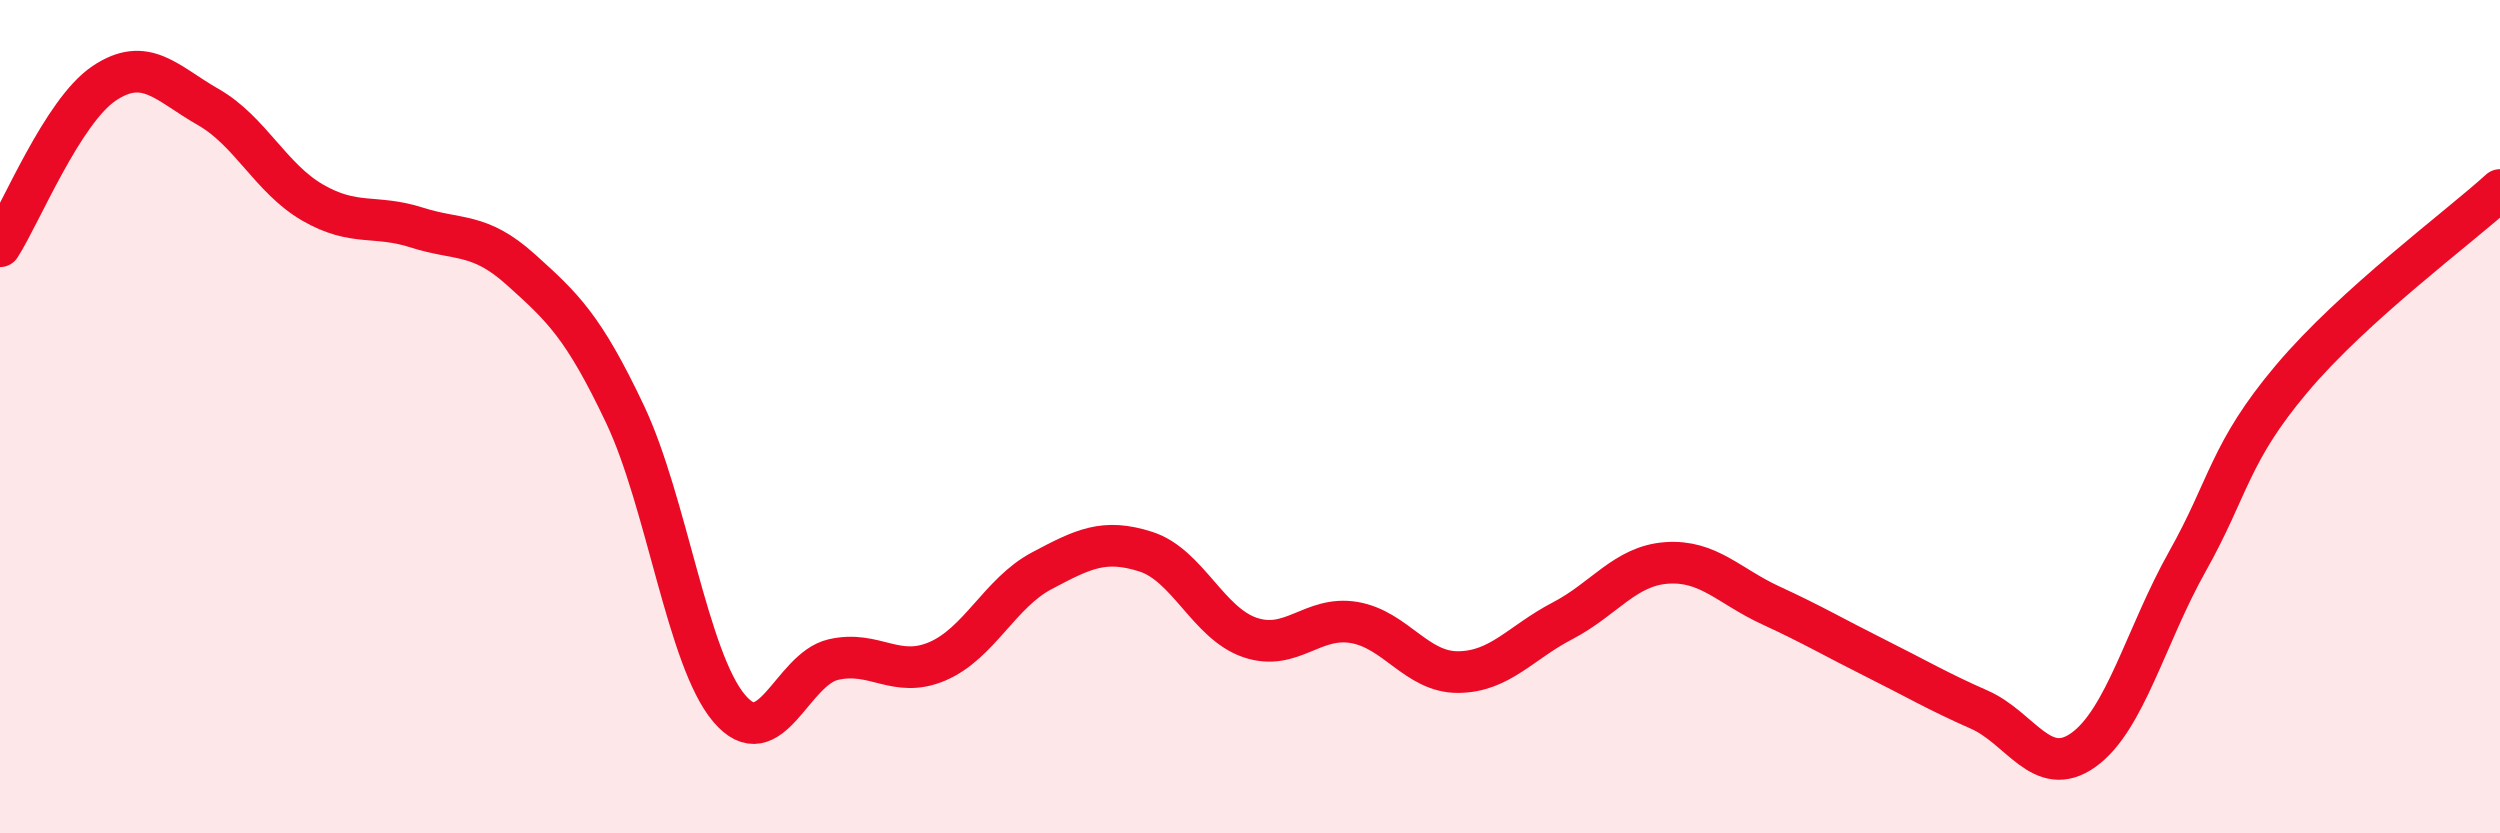
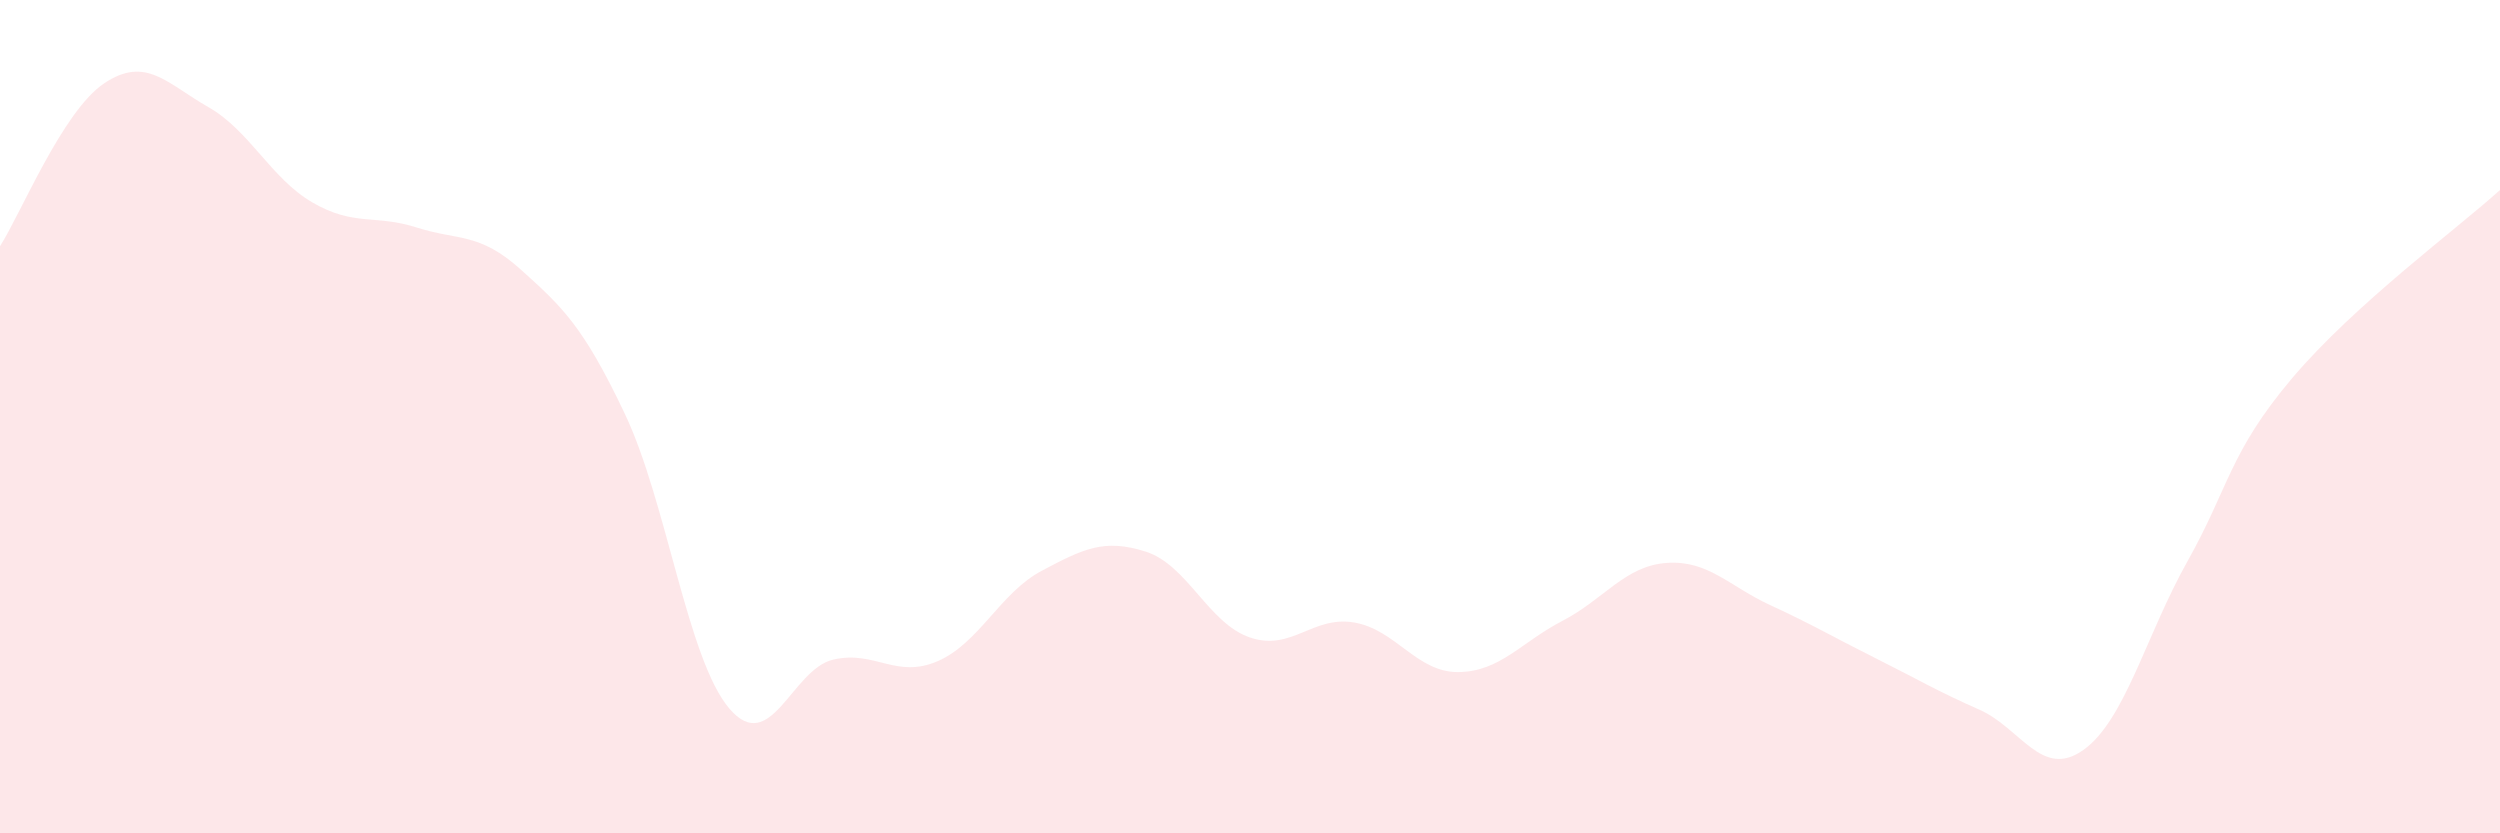
<svg xmlns="http://www.w3.org/2000/svg" width="60" height="20" viewBox="0 0 60 20">
  <path d="M 0,5.91 C 0.5,5.13 1.5,2.67 2.5,2 C 3.5,1.33 4,2 5,2.57 C 6,3.14 6.5,4.28 7.5,4.86 C 8.5,5.44 9,5.14 10,5.46 C 11,5.78 11.5,5.57 12.5,6.47 C 13.5,7.37 14,7.83 15,9.94 C 16,12.05 16.5,15.82 17.5,17 C 18.5,18.18 19,16.06 20,15.83 C 21,15.6 21.5,16.3 22.5,15.87 C 23.5,15.44 24,14.23 25,13.7 C 26,13.17 26.5,12.92 27.5,13.24 C 28.5,13.56 29,14.96 30,15.3 C 31,15.64 31.5,14.77 32.5,14.94 C 33.5,15.11 34,16.14 35,16.13 C 36,16.12 36.5,15.42 37.5,14.9 C 38.5,14.38 39,13.58 40,13.51 C 41,13.44 41.5,14.07 42.5,14.53 C 43.5,14.99 44,15.29 45,15.79 C 46,16.29 46.5,16.59 47.5,17.03 C 48.5,17.47 49,18.71 50,18 C 51,17.29 51.5,15.25 52.5,13.47 C 53.5,11.69 53.5,10.87 55,9.09 C 56.5,7.31 59,5.47 60,4.56L60 20L0 20Z" fill="#EB0A25" opacity="0.1" stroke-linecap="round" stroke-linejoin="round" />
-   <path d="M 0,5.91 C 0.5,5.13 1.5,2.67 2.5,2 C 3.5,1.33 4,2 5,2.57 C 6,3.14 6.5,4.28 7.5,4.86 C 8.5,5.44 9,5.14 10,5.46 C 11,5.78 11.5,5.57 12.5,6.47 C 13.5,7.37 14,7.83 15,9.94 C 16,12.05 16.5,15.82 17.5,17 C 18.5,18.18 19,16.06 20,15.83 C 21,15.6 21.5,16.3 22.5,15.87 C 23.5,15.44 24,14.23 25,13.7 C 26,13.17 26.5,12.92 27.5,13.24 C 28.5,13.56 29,14.96 30,15.3 C 31,15.64 31.5,14.77 32.5,14.94 C 33.5,15.11 34,16.14 35,16.13 C 36,16.12 36.5,15.42 37.5,14.9 C 38.5,14.38 39,13.58 40,13.51 C 41,13.44 41.5,14.07 42.5,14.53 C 43.5,14.99 44,15.29 45,15.79 C 46,16.29 46.5,16.59 47.5,17.03 C 48.5,17.47 49,18.71 50,18 C 51,17.29 51.5,15.25 52.5,13.47 C 53.5,11.69 53.5,10.87 55,9.09 C 56.5,7.31 59,5.47 60,4.56" stroke="#EB0A25" stroke-width="1" fill="none" stroke-linecap="round" stroke-linejoin="round" />
</svg>